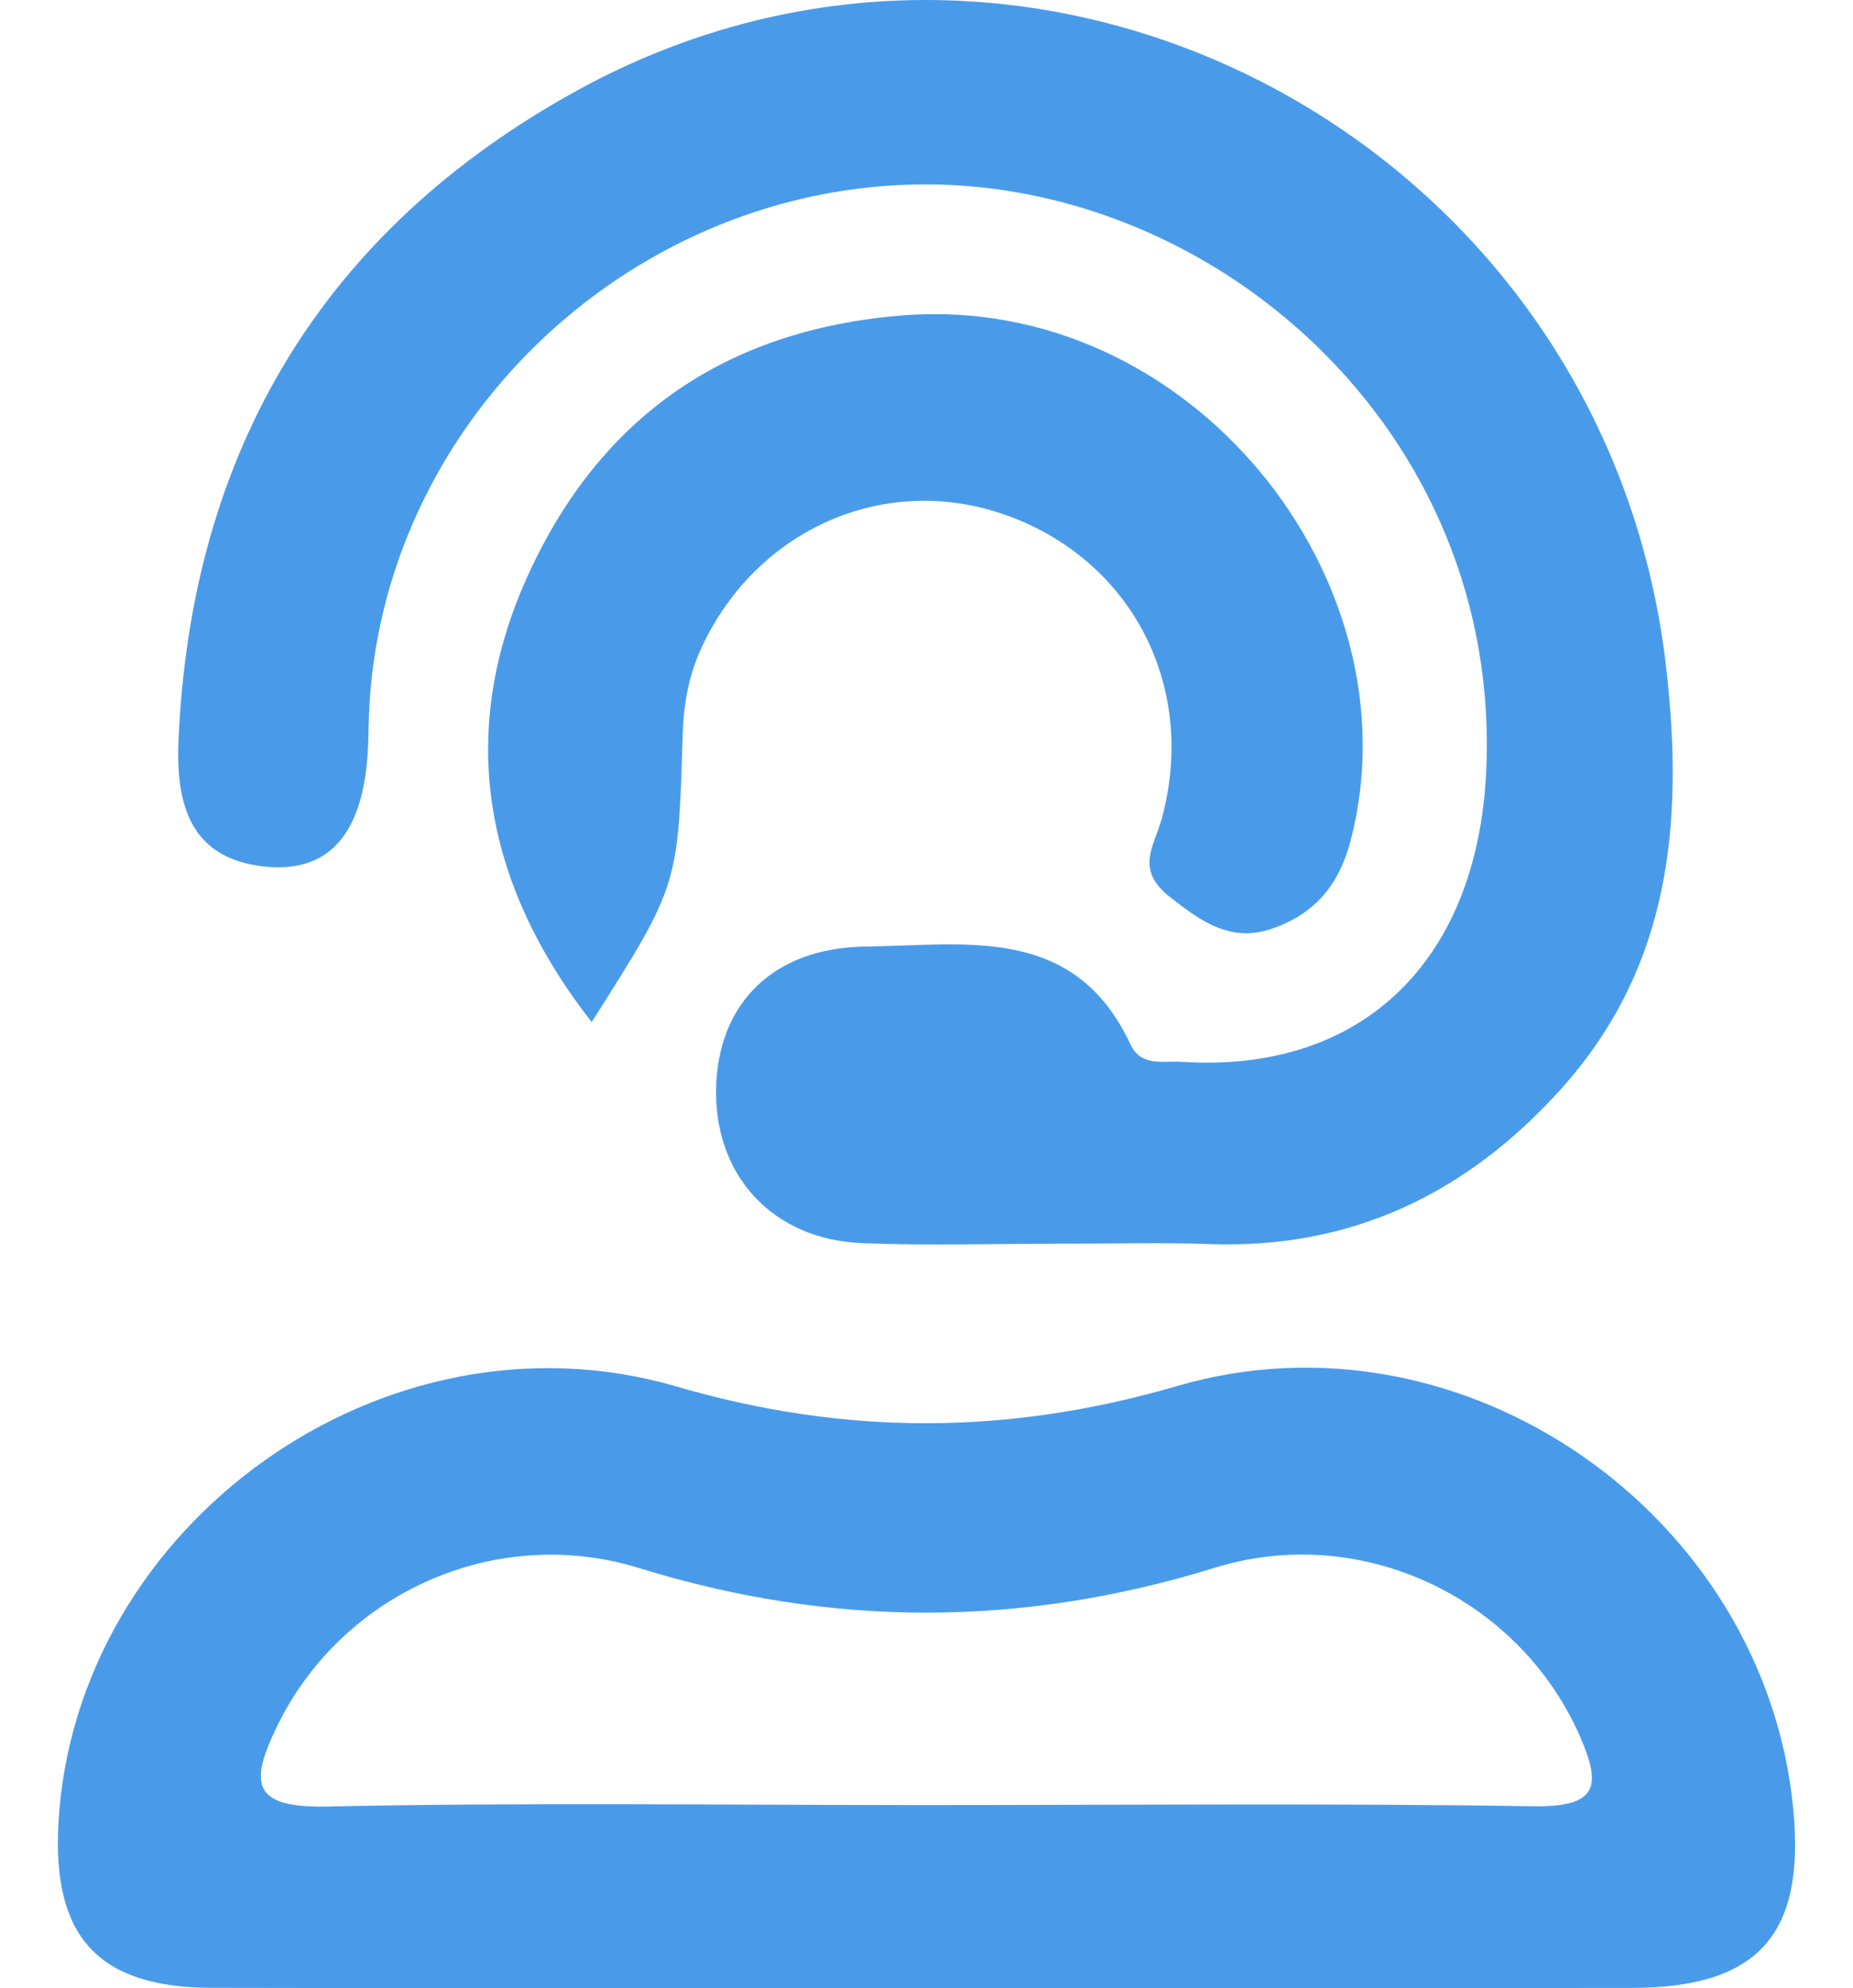
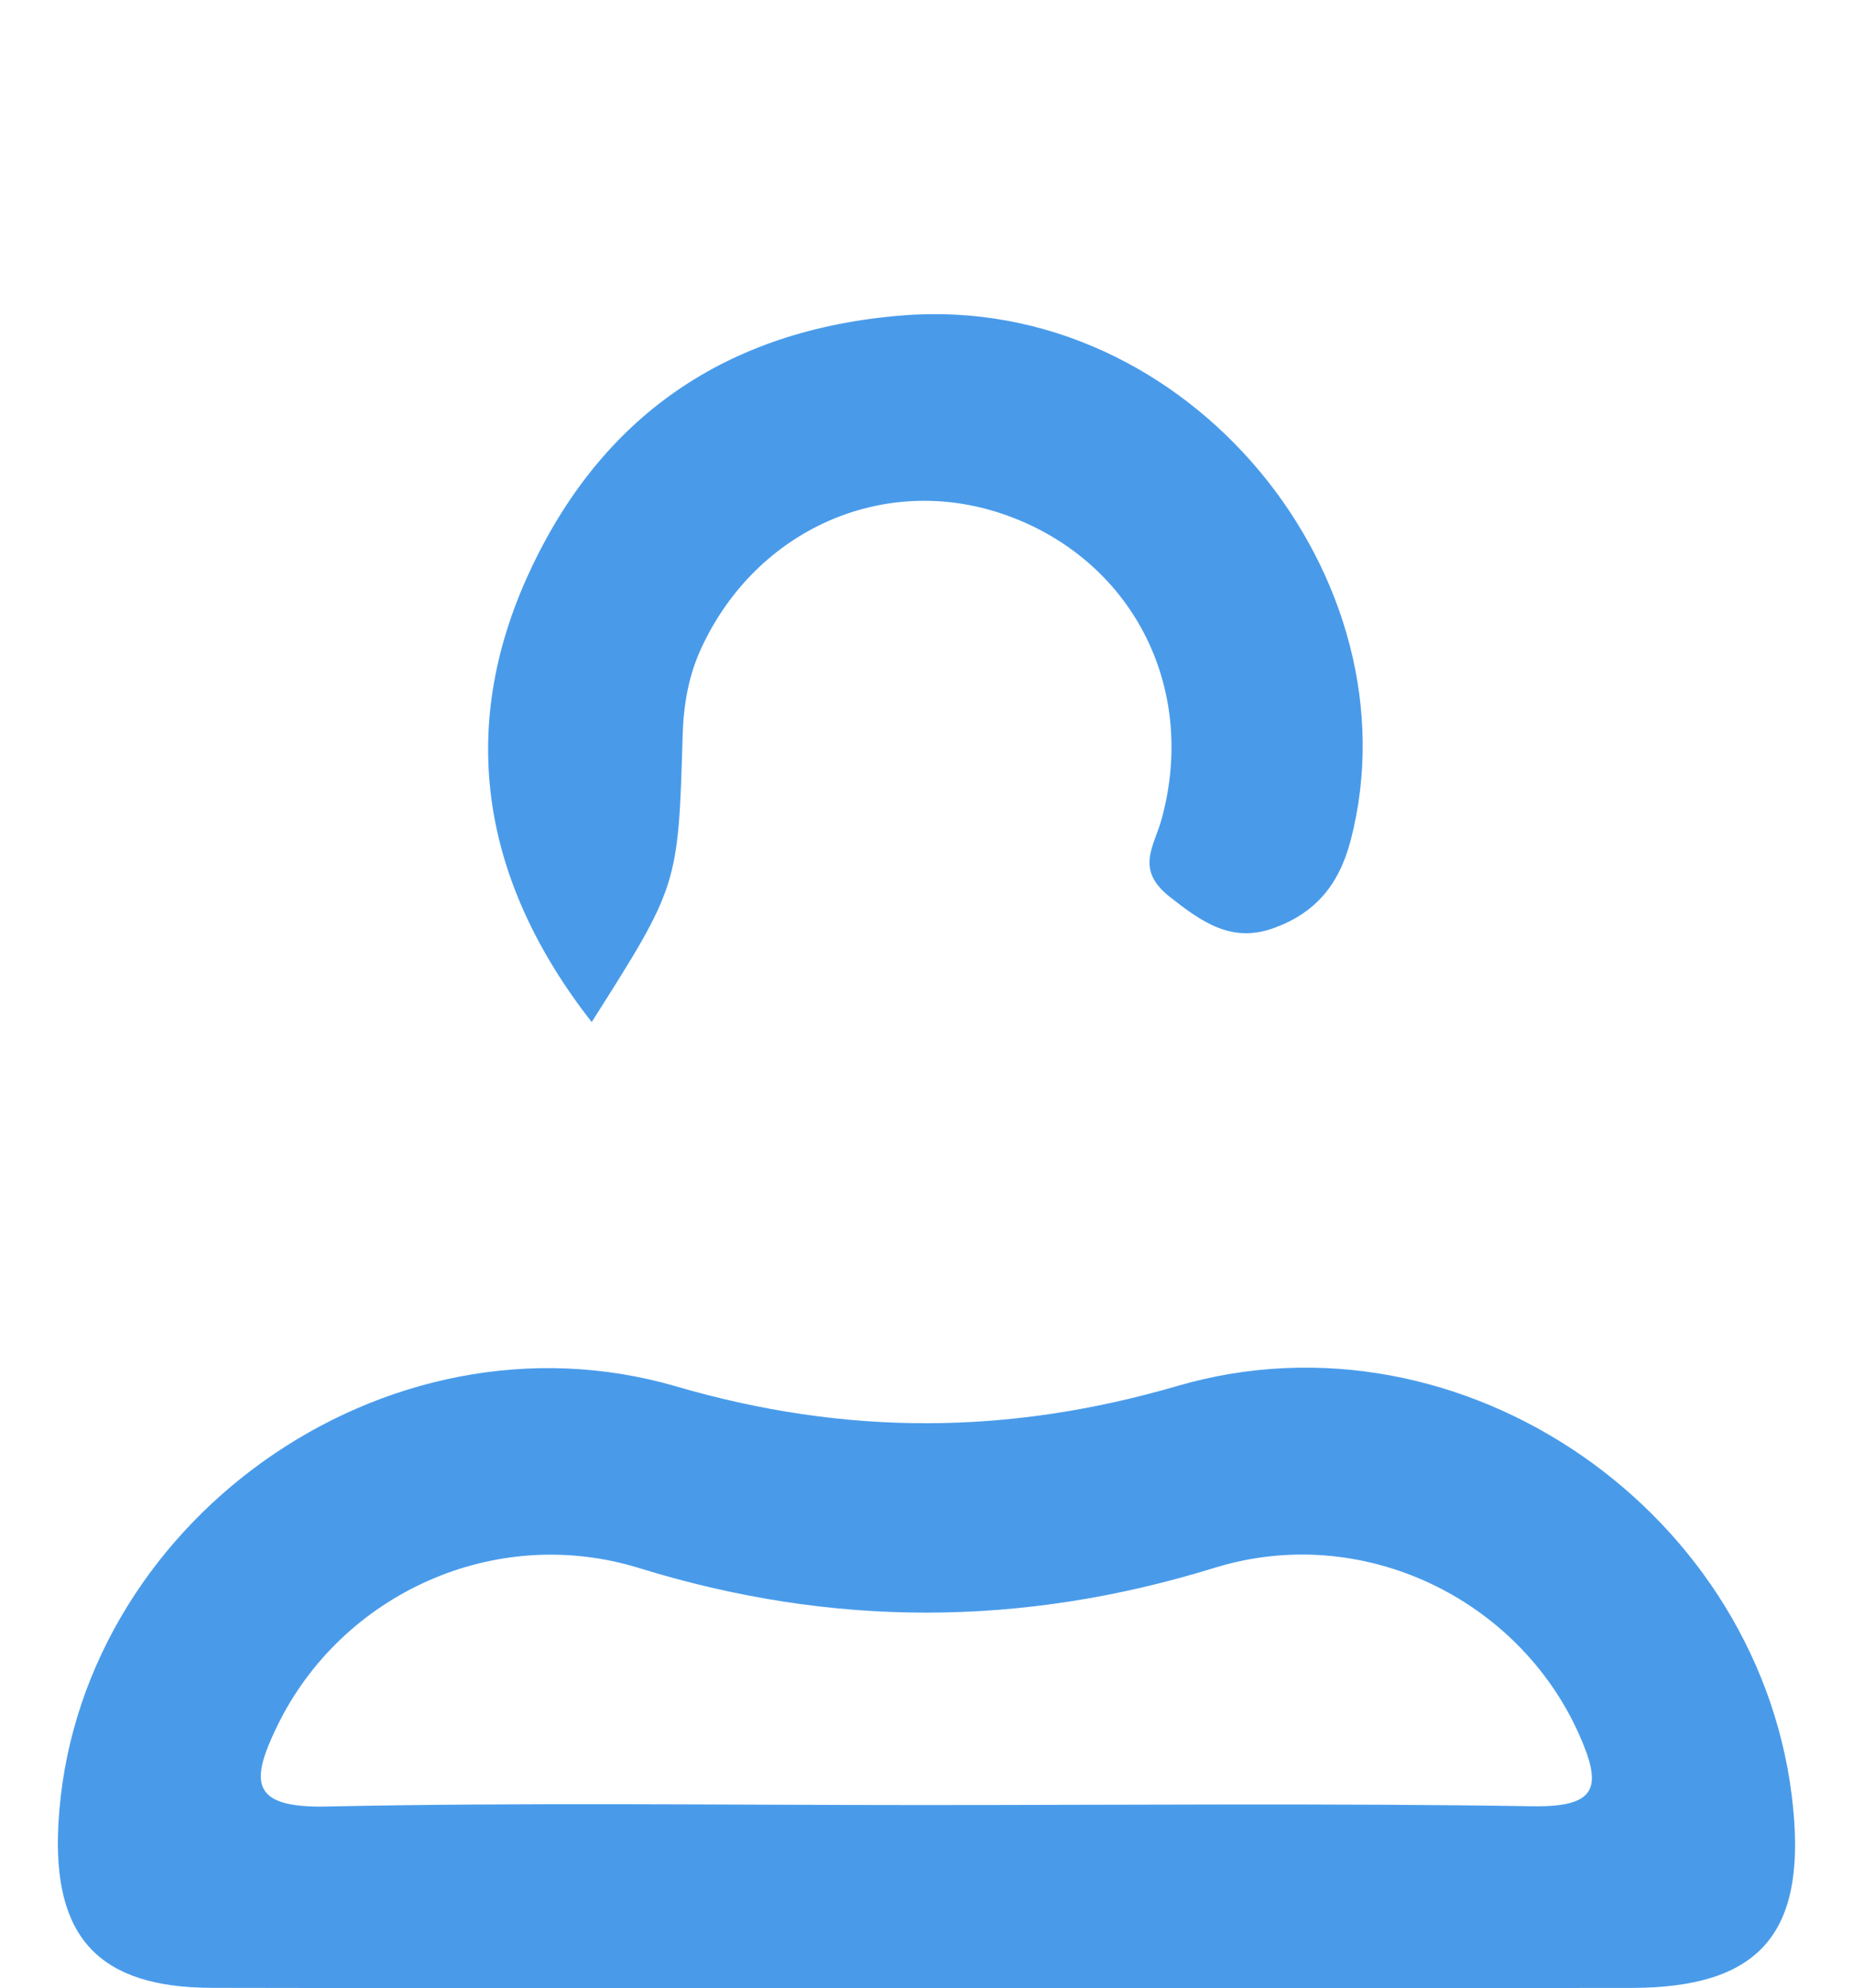
<svg xmlns="http://www.w3.org/2000/svg" version="1.1" id="Capa_1" x="0px" y="0px" width="41.943px" height="45px" viewBox="0 0 41.943 45" xml:space="preserve">
  <g>
    <path fill-rule="evenodd" clip-rule="evenodd" fill="#499BEA" d="M26.654,31.369c-3.831,1.118-7.514,1.13-11.345,0.012 c-6.606-1.929-13.62,3.122-13.987,9.903c-0.139,2.562,0.91,3.702,3.468,3.709c5.418,0.013,10.835,0.004,16.254,0.004 c5.292,0,10.586,0.005,15.879-0.002c2.869-0.003,3.944-1.199,3.667-4.054C39.947,34.268,33.116,29.485,26.654,31.369z M34.706,40.883c-4.614-0.072-9.23-0.027-13.846-0.027c-4.491,0-8.982-0.062-13.471,0.033c-1.719,0.036-1.732-0.556-1.112-1.827 c1.449-2.977,4.915-4.582,8.188-3.571c4.362,1.35,8.665,1.344,13.027-0.005c3.338-1.033,6.88,0.693,8.251,3.771 C36.268,40.437,36.169,40.903,34.706,40.883z" />
-     <path fill-rule="evenodd" clip-rule="evenodd" fill="#499BEA" d="M6.023,19.617c1.462,0.137,2.22-0.787,2.308-2.714 c0.012-0.248,0.011-0.496,0.021-0.747c0.271-6.51,5.771-11.798,12.271-11.978c6.811-0.189,13.423,5.568,13.014,13.352 c-0.221,4.187-2.769,6.771-6.894,6.503c-0.418-0.025-0.917,0.115-1.154-0.392c-1.271-2.728-3.738-2.244-6.008-2.216 c-2.063,0.028-3.328,1.272-3.372,3.203c-0.044,1.98,1.279,3.428,3.311,3.51c1.494,0.06,2.993,0.011,4.49,0.012 c1.123,0.002,2.246-0.031,3.367,0.009c3.209,0.115,5.812-1.141,7.932-3.482c2.512-2.772,2.814-6.074,2.399-9.621 C36.322,3.198,23.465-3.666,13.071,2.044c-5.745,3.156-8.752,8.155-9.031,14.73C3.981,18.182,4.288,19.45,6.023,19.617z" />
    <path fill-rule="evenodd" clip-rule="evenodd" fill="#499BEA" d="M26.477,20.299c0.735,0.578,1.401,1.047,2.344,0.711 c0.935-0.334,1.484-0.965,1.751-1.987c1.538-5.899-3.632-12.402-10.14-11.884c-4.02,0.32-6.832,2.308-8.455,5.824 c-1.65,3.573-1.054,7.009,1.416,10.171c1.958-3.088,1.959-3.087,2.059-6.488c0.02-0.69,0.13-1.351,0.428-1.989 c1.238-2.668,4.116-3.951,6.828-3.02c2.884,0.992,4.406,3.875,3.59,6.887C26.125,19.162,25.685,19.674,26.477,20.299z" />
  </g>
</svg>